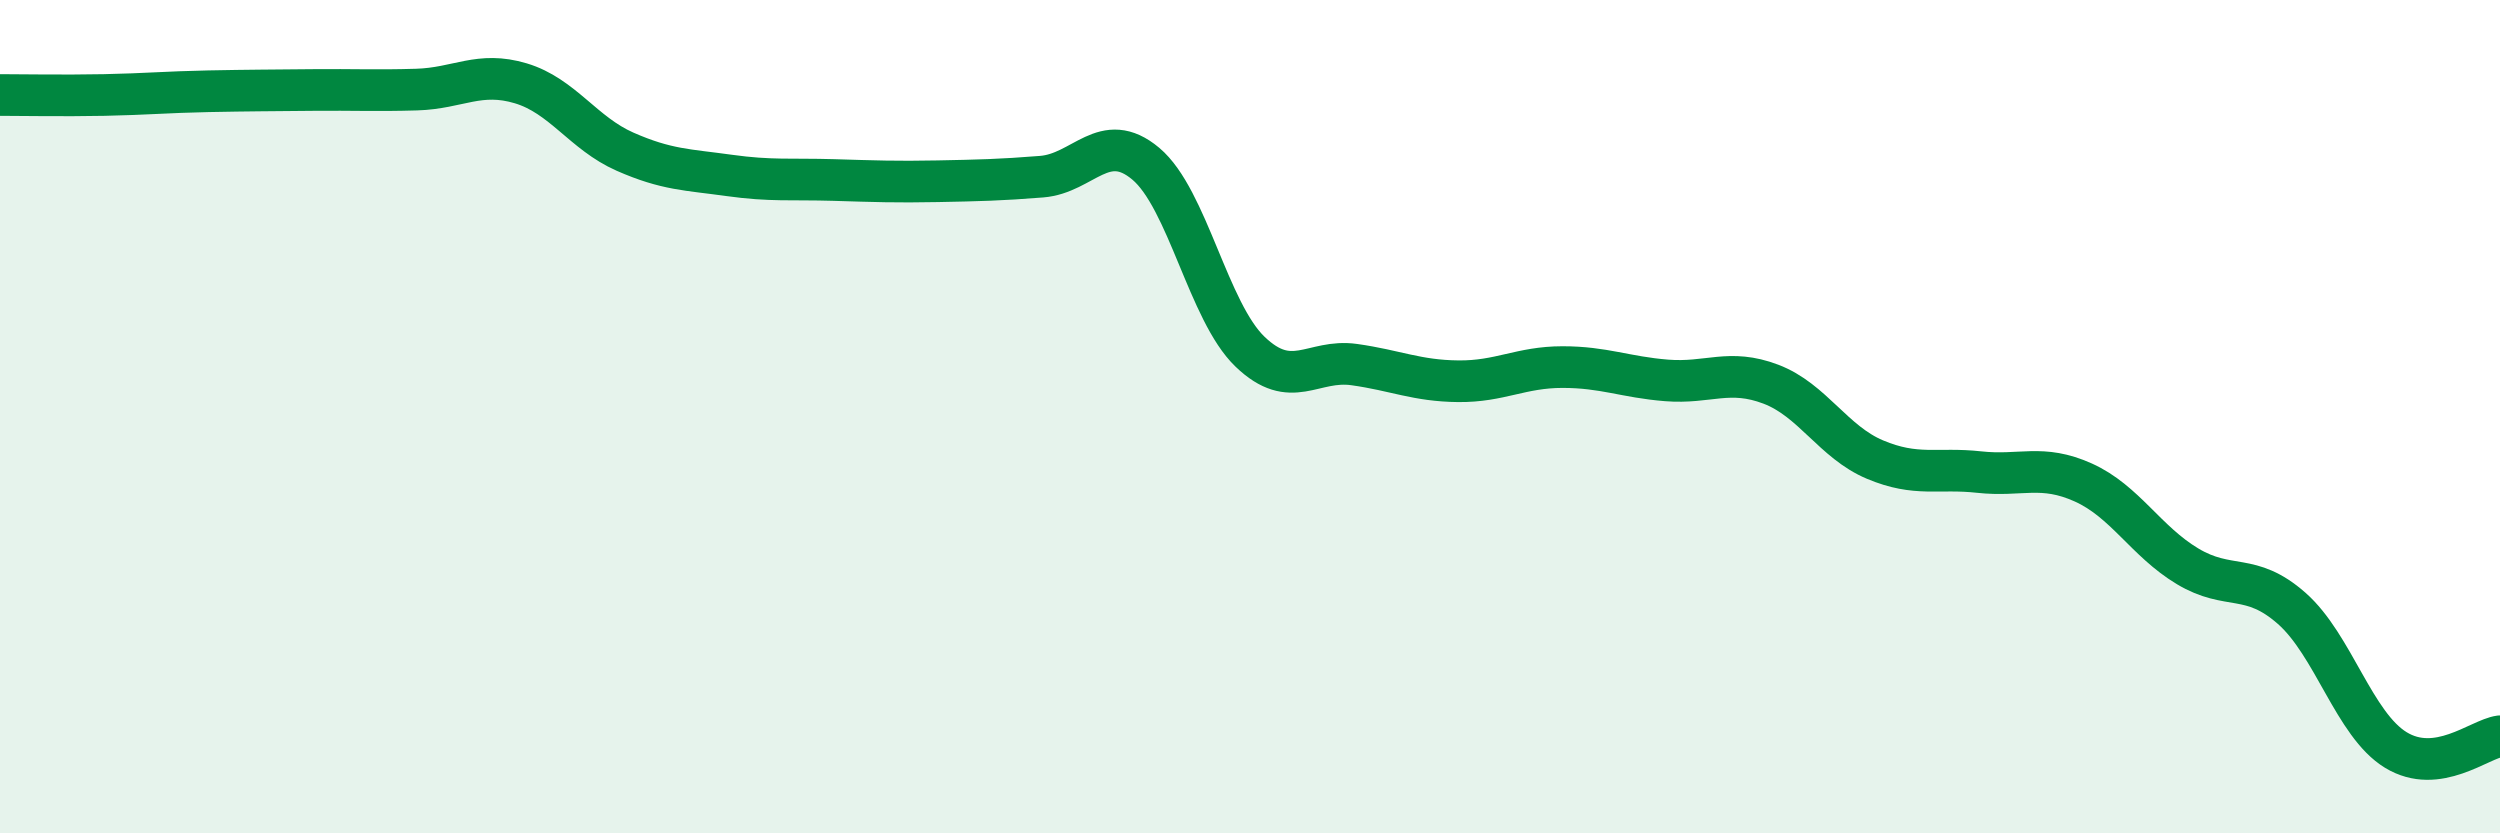
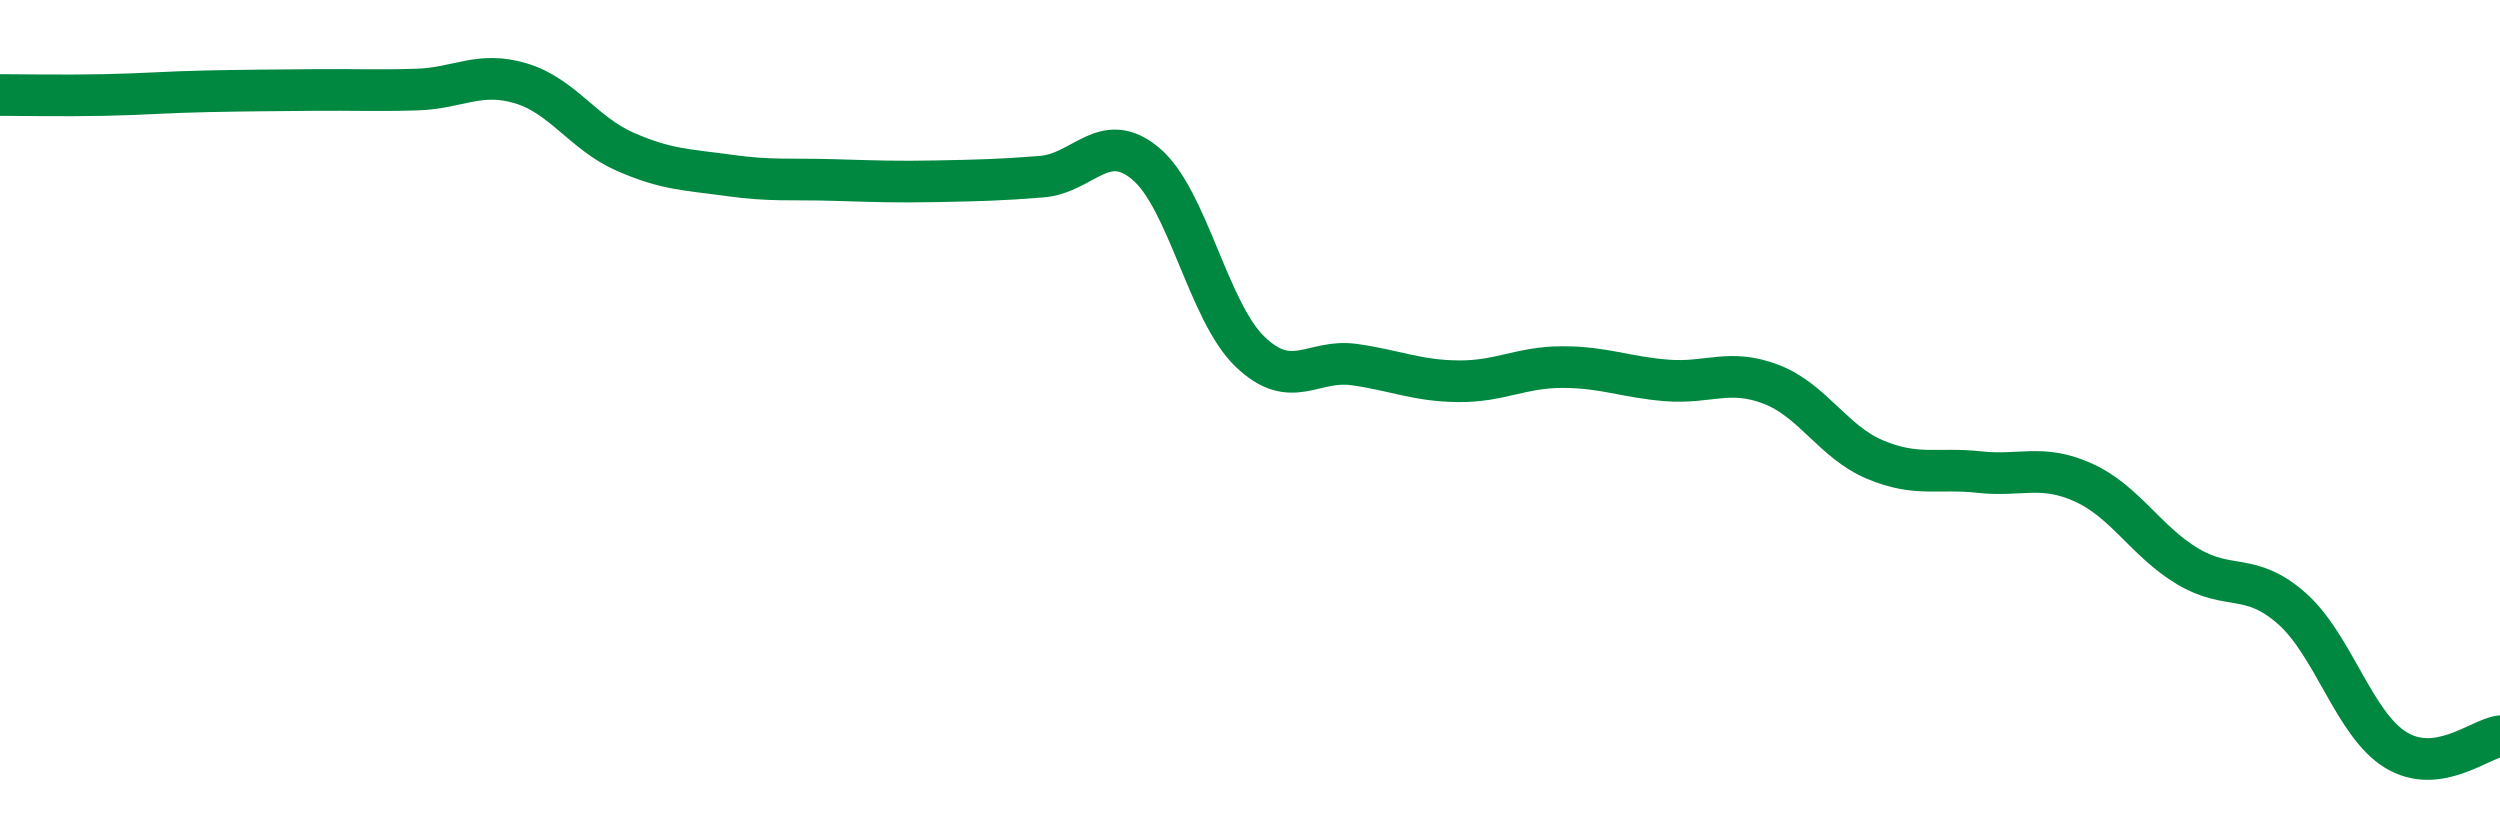
<svg xmlns="http://www.w3.org/2000/svg" width="60" height="20" viewBox="0 0 60 20">
-   <path d="M 0,2.28 C 0.5,2.28 1.5,2.3 2.5,2.28 C 3.5,2.26 4,2.21 5,2.19 C 6,2.17 6.5,2.17 7.5,2.16 C 8.5,2.15 9,2.18 10,2.15 C 11,2.12 11.5,1.7 12.5,2 C 13.5,2.3 14,3.2 15,3.64 C 16,4.08 16.5,4.07 17.5,4.21 C 18.5,4.35 19,4.29 20,4.32 C 21,4.35 21.5,4.37 22.5,4.35 C 23.5,4.33 24,4.32 25,4.24 C 26,4.16 26.5,3.09 27.5,3.93 C 28.5,4.77 29,7.48 30,8.44 C 31,9.4 31.5,8.61 32.5,8.75 C 33.5,8.89 34,9.14 35,9.15 C 36,9.16 36.5,8.81 37.5,8.81 C 38.5,8.81 39,9.05 40,9.13 C 41,9.21 41.5,8.84 42.5,9.22 C 43.5,9.6 44,10.61 45,11.03 C 46,11.45 46.5,11.22 47.5,11.33 C 48.5,11.44 49,11.13 50,11.58 C 51,12.03 51.5,12.99 52.5,13.59 C 53.5,14.19 54,13.72 55,14.6 C 56,15.48 56.5,17.39 57.5,18 C 58.5,18.61 59.5,17.74 60,17.67L60 20L0 20Z" fill="#008740" opacity="0.1" stroke-linecap="round" stroke-linejoin="round" />
  <path d="M 0,2.28 C 0.5,2.28 1.5,2.3 2.5,2.28 C 3.5,2.26 4,2.21 5,2.19 C 6,2.17 6.5,2.17 7.5,2.16 C 8.5,2.15 9,2.18 10,2.15 C 11,2.12 11.5,1.7 12.5,2 C 13.5,2.3 14,3.2 15,3.64 C 16,4.08 16.5,4.07 17.5,4.21 C 18.5,4.35 19,4.29 20,4.32 C 21,4.35 21.5,4.37 22.5,4.35 C 23.5,4.33 24,4.32 25,4.24 C 26,4.16 26.5,3.09 27.5,3.93 C 28.5,4.77 29,7.48 30,8.44 C 31,9.4 31.5,8.61 32.5,8.75 C 33.5,8.89 34,9.14 35,9.15 C 36,9.16 36.5,8.81 37.5,8.81 C 38.5,8.81 39,9.05 40,9.13 C 41,9.21 41.5,8.84 42.5,9.22 C 43.5,9.6 44,10.61 45,11.03 C 46,11.45 46.5,11.22 47.5,11.33 C 48.5,11.44 49,11.13 50,11.58 C 51,12.03 51.5,12.99 52.5,13.59 C 53.5,14.19 54,13.72 55,14.6 C 56,15.48 56.5,17.39 57.5,18 C 58.5,18.61 59.5,17.74 60,17.67" stroke="#008740" stroke-width="1" fill="none" stroke-linecap="round" stroke-linejoin="round" />
</svg>